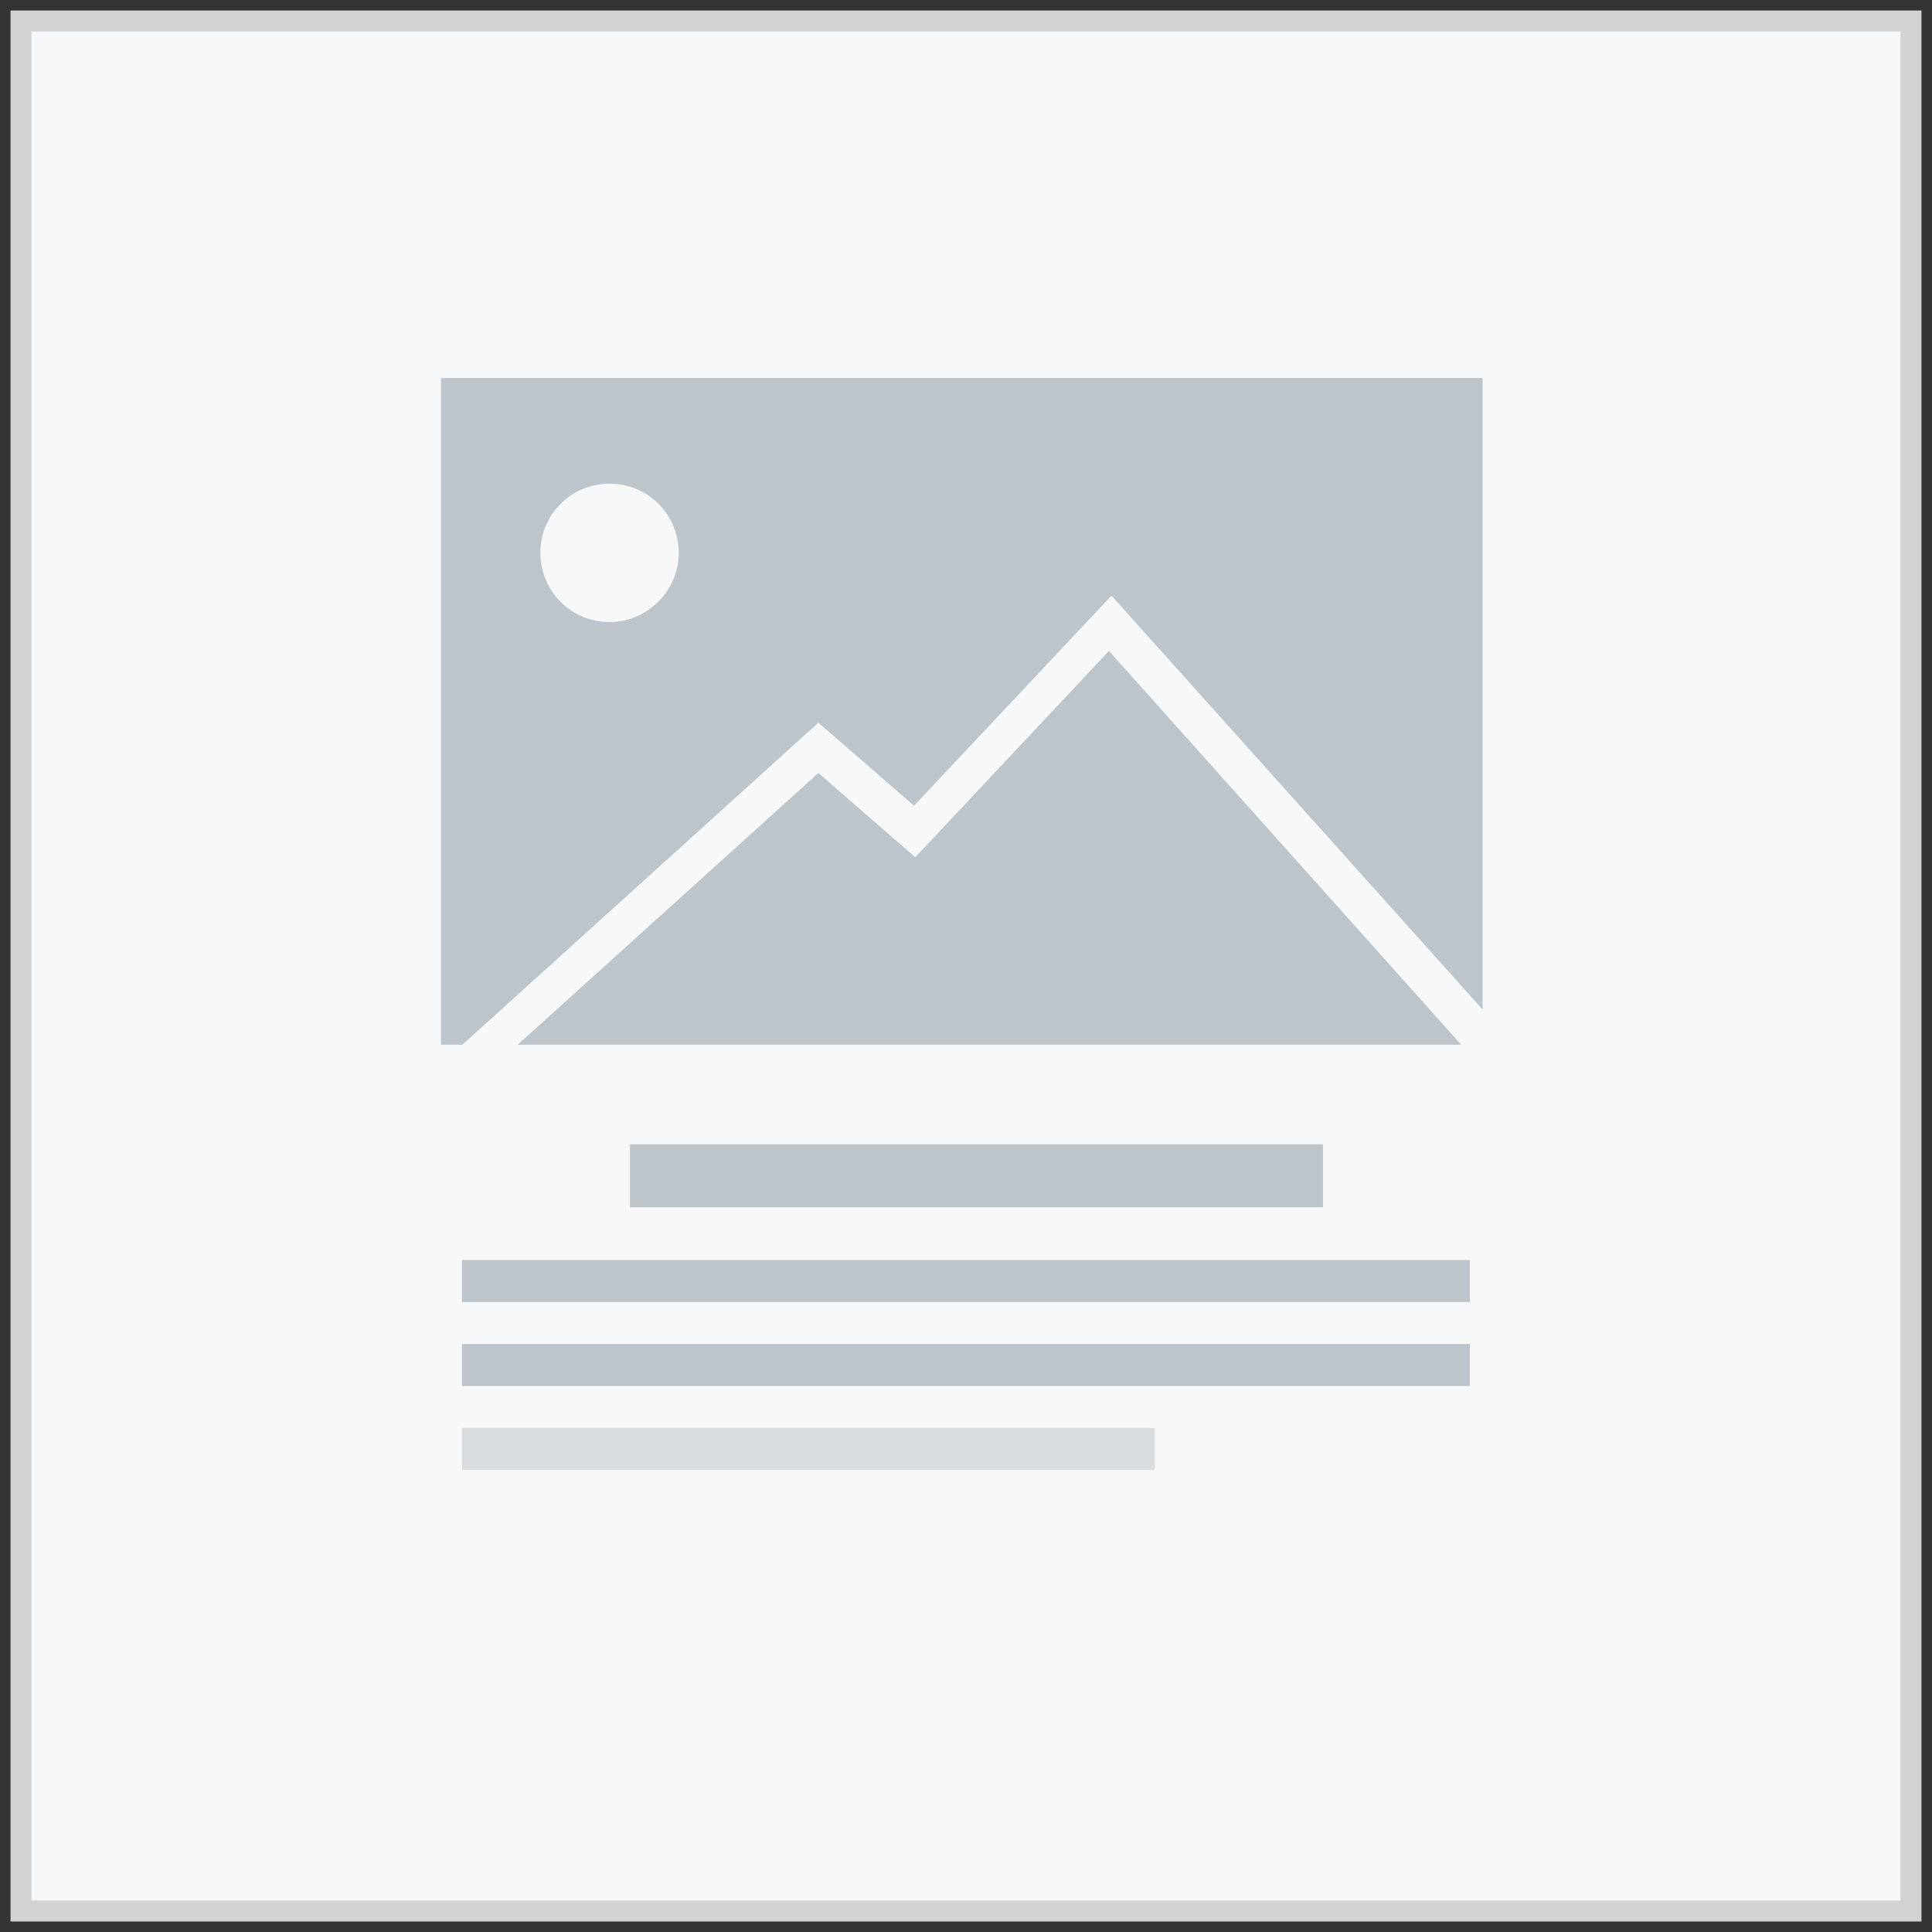
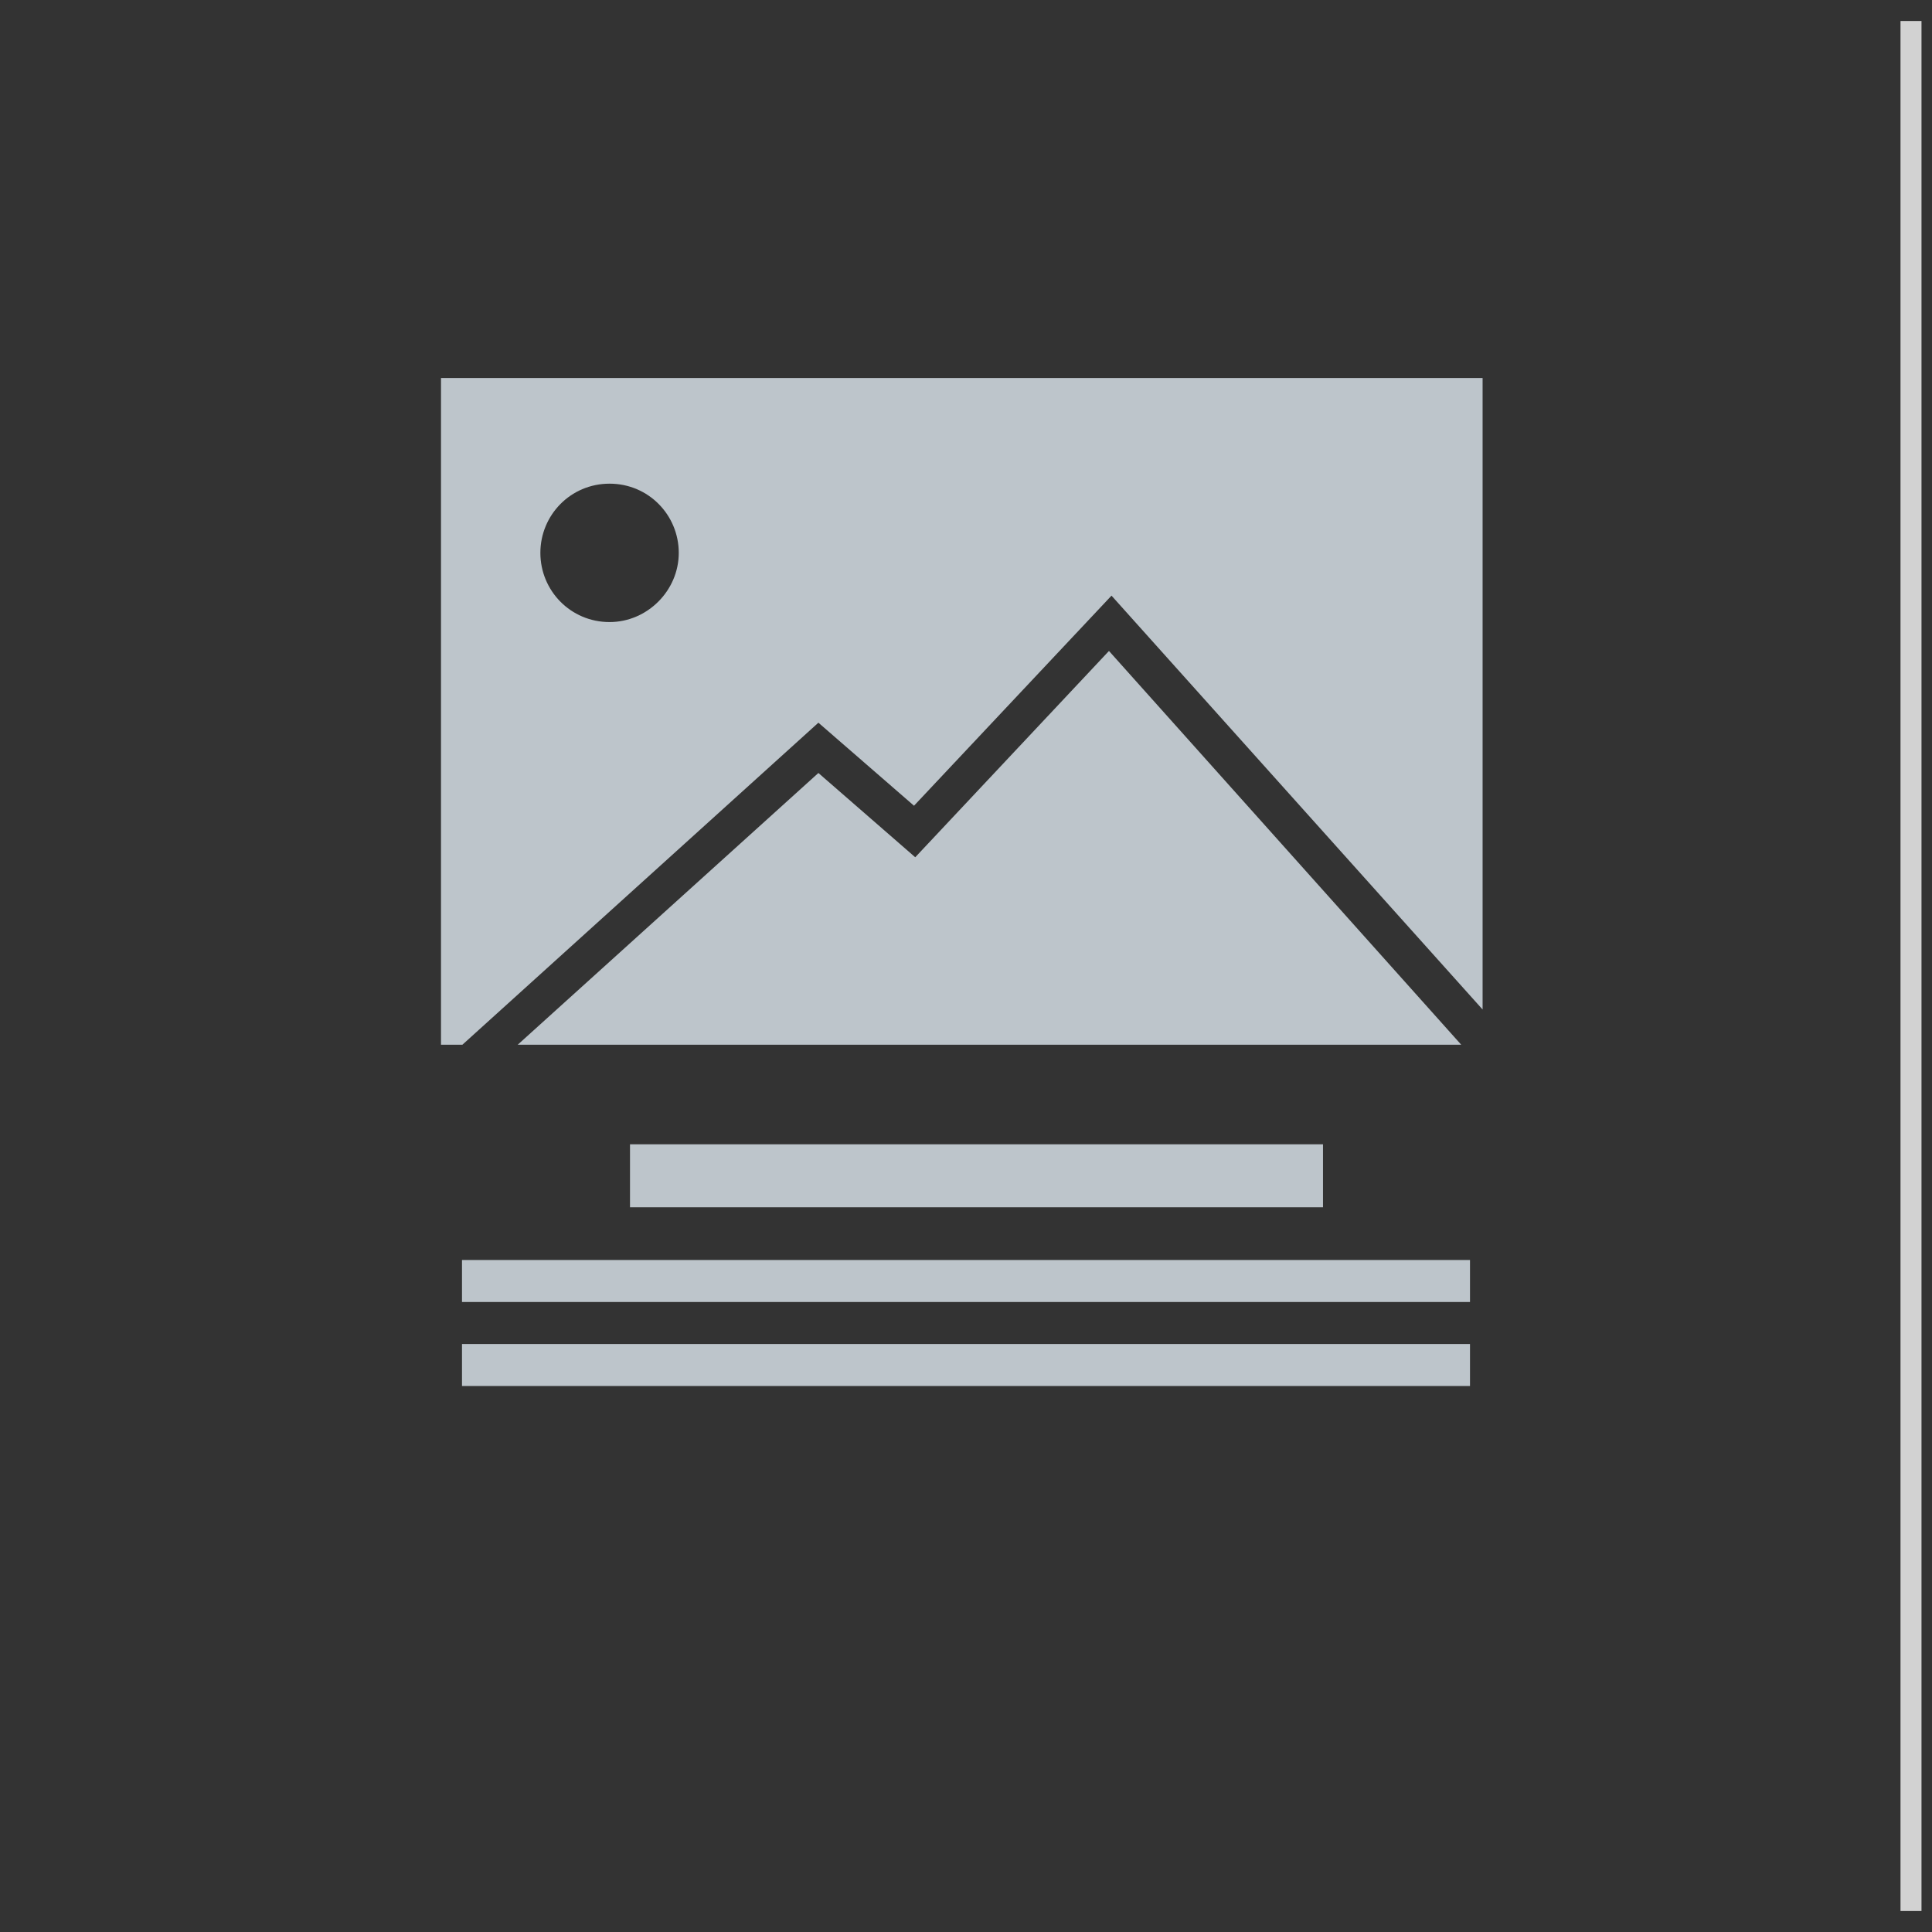
<svg xmlns="http://www.w3.org/2000/svg" width="92" height="92" fill="none">
  <rect width="100%" height="100%" fill="#333333" stroke="none" />
-   <path d="M91 1H1V91H91V1Z" fill="#f7f8f9" stroke="#d2d2d2" stroke-miterlimit="10" />
+   <path d="M91 1V91H91V1Z" fill="#f7f8f9" stroke="#d2d2d2" stroke-miterlimit="10" />
  <path d="M70 64H22v2h48v-2zm0-4H22v2h48v-2zm-7-5.51H30v3h33v-3z" fill="#bdc5cb" />
-   <path d="M55 68H22v2h33v-2z" fill="#d8dcde" />
  <path d="M43.584 40.823l-4.613-4.014-14.317 12.939h44.927l-16.773-18.75-9.225 9.824zM21 49.749h1.018l16.953-15.335 4.553 3.954 9.405-10.004L70.6 48.072V18H21v31.749zm8.027-26.717c1.857 0 3.295 1.498 3.295 3.295s-1.497 3.295-3.295 3.295c-1.857 0-3.295-1.498-3.295-3.295s1.438-3.295 3.295-3.295z" fill="#bdc5cb" />
</svg>